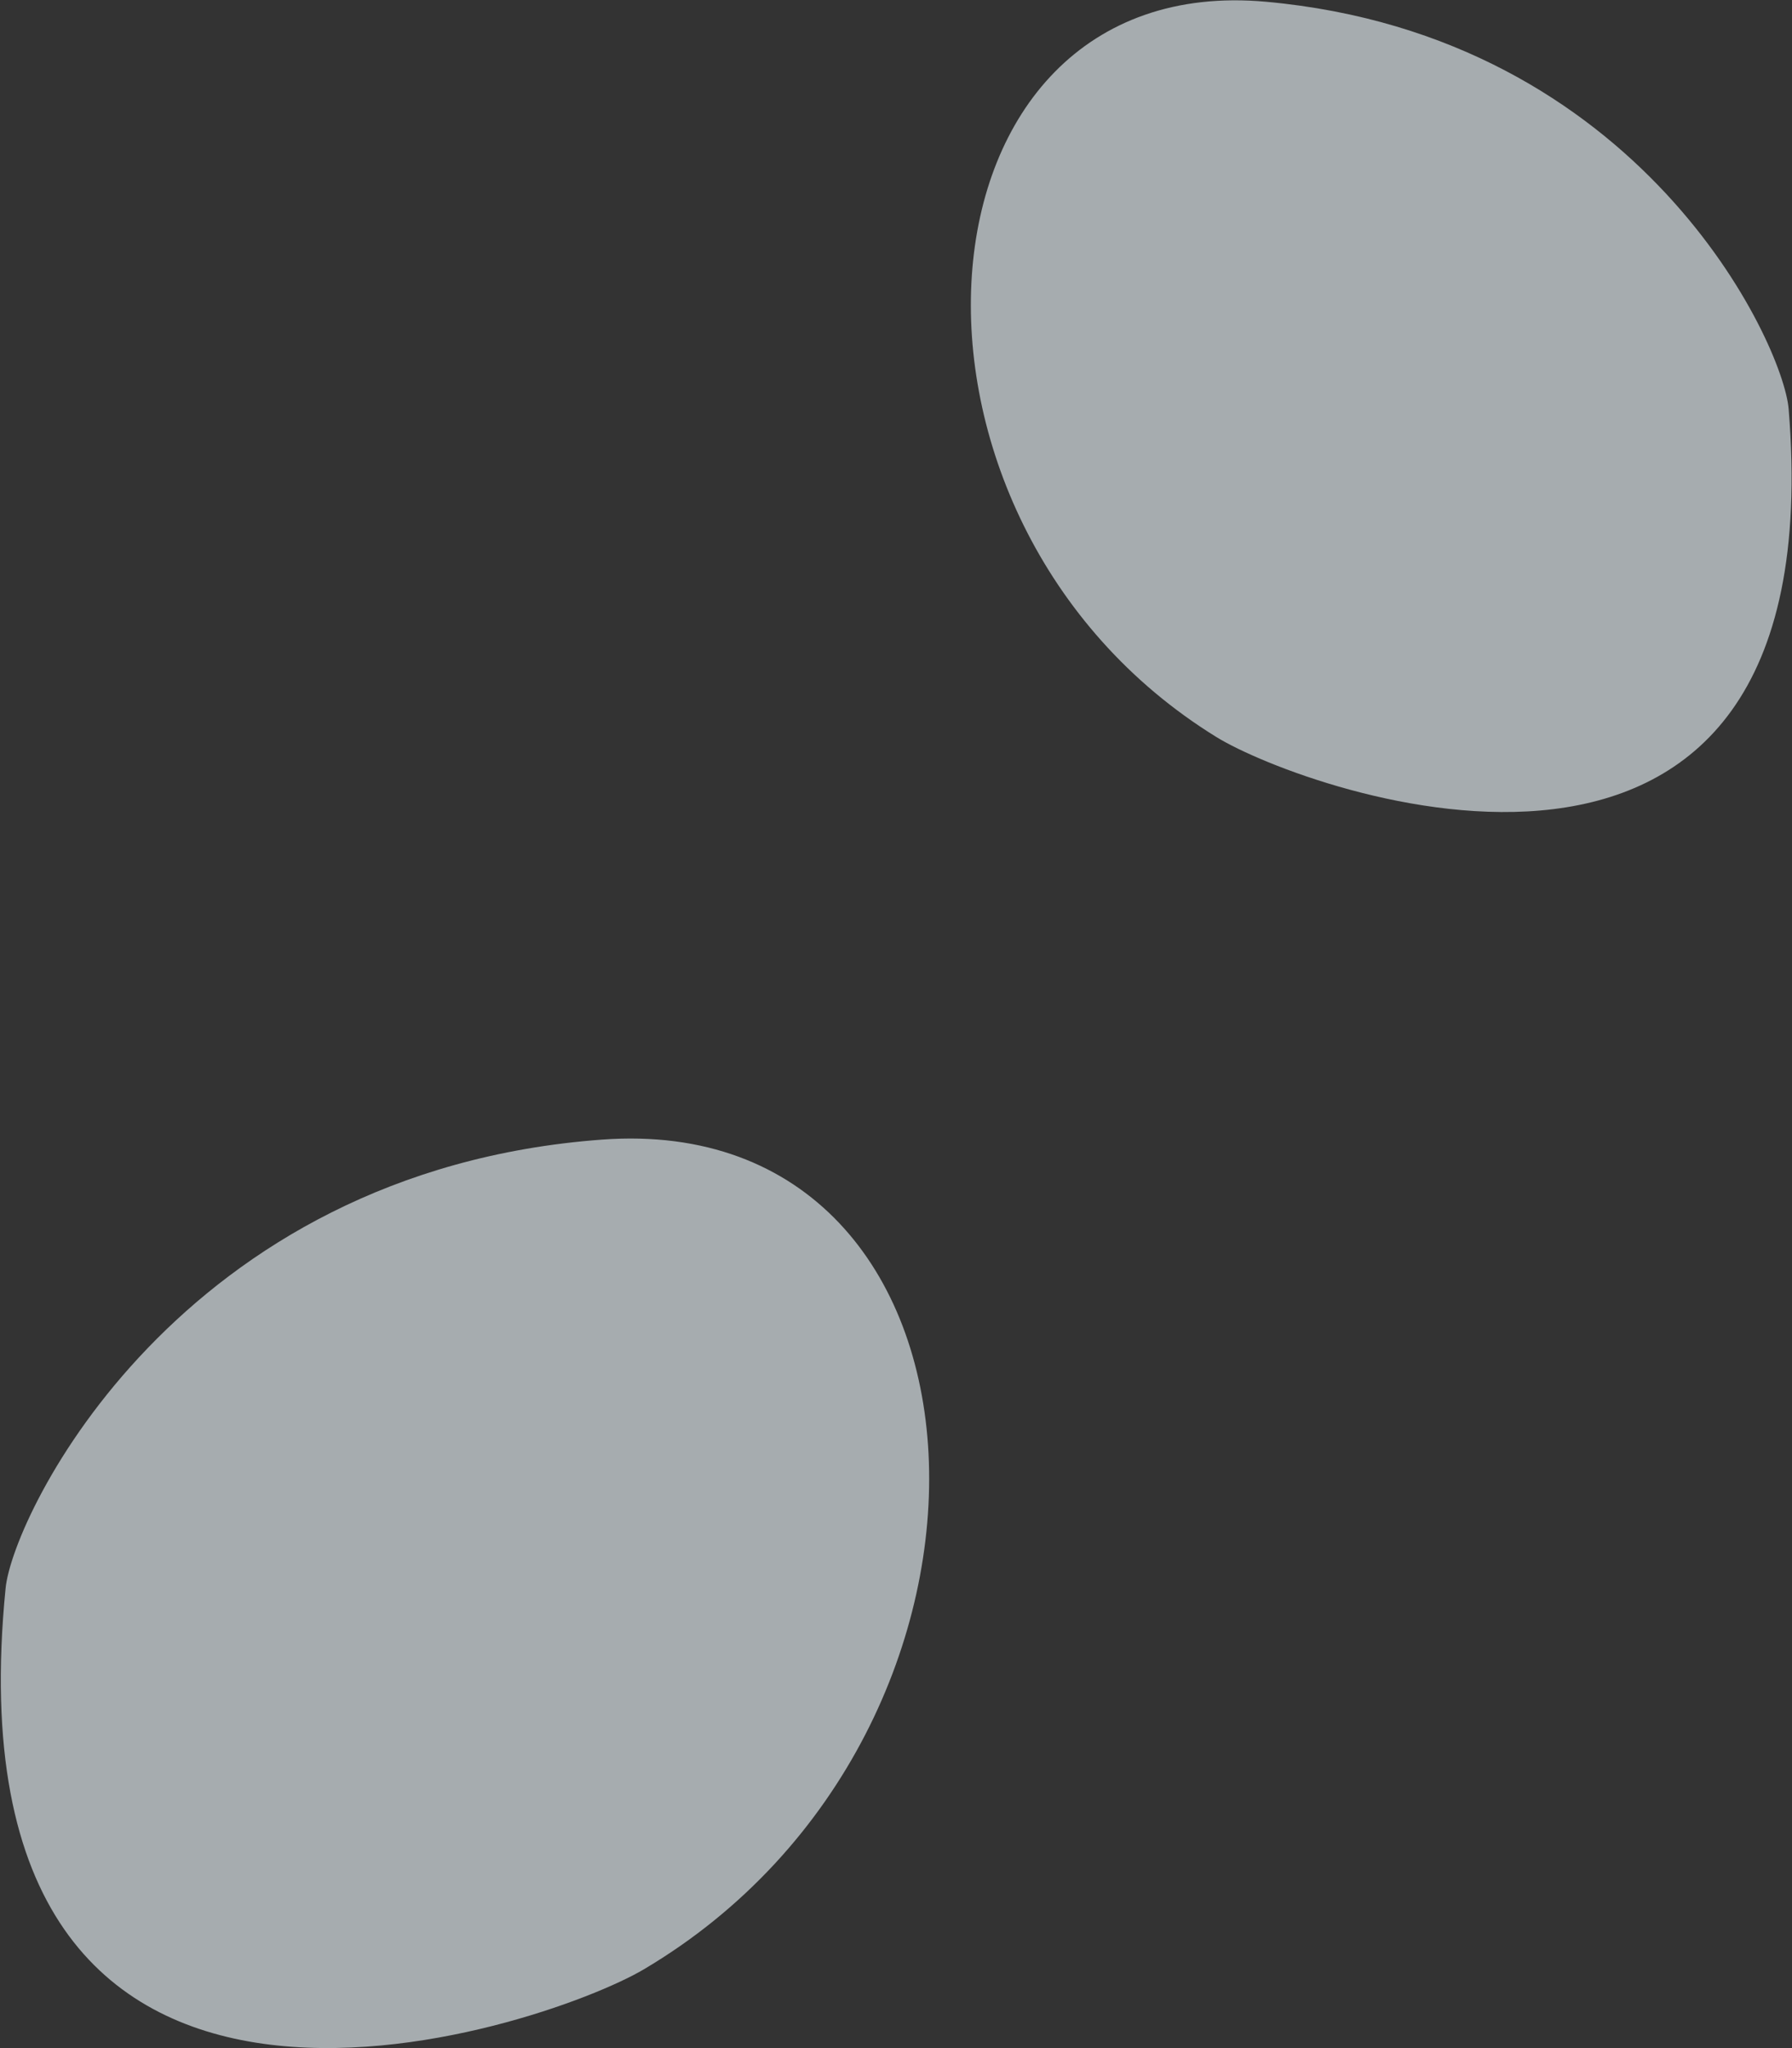
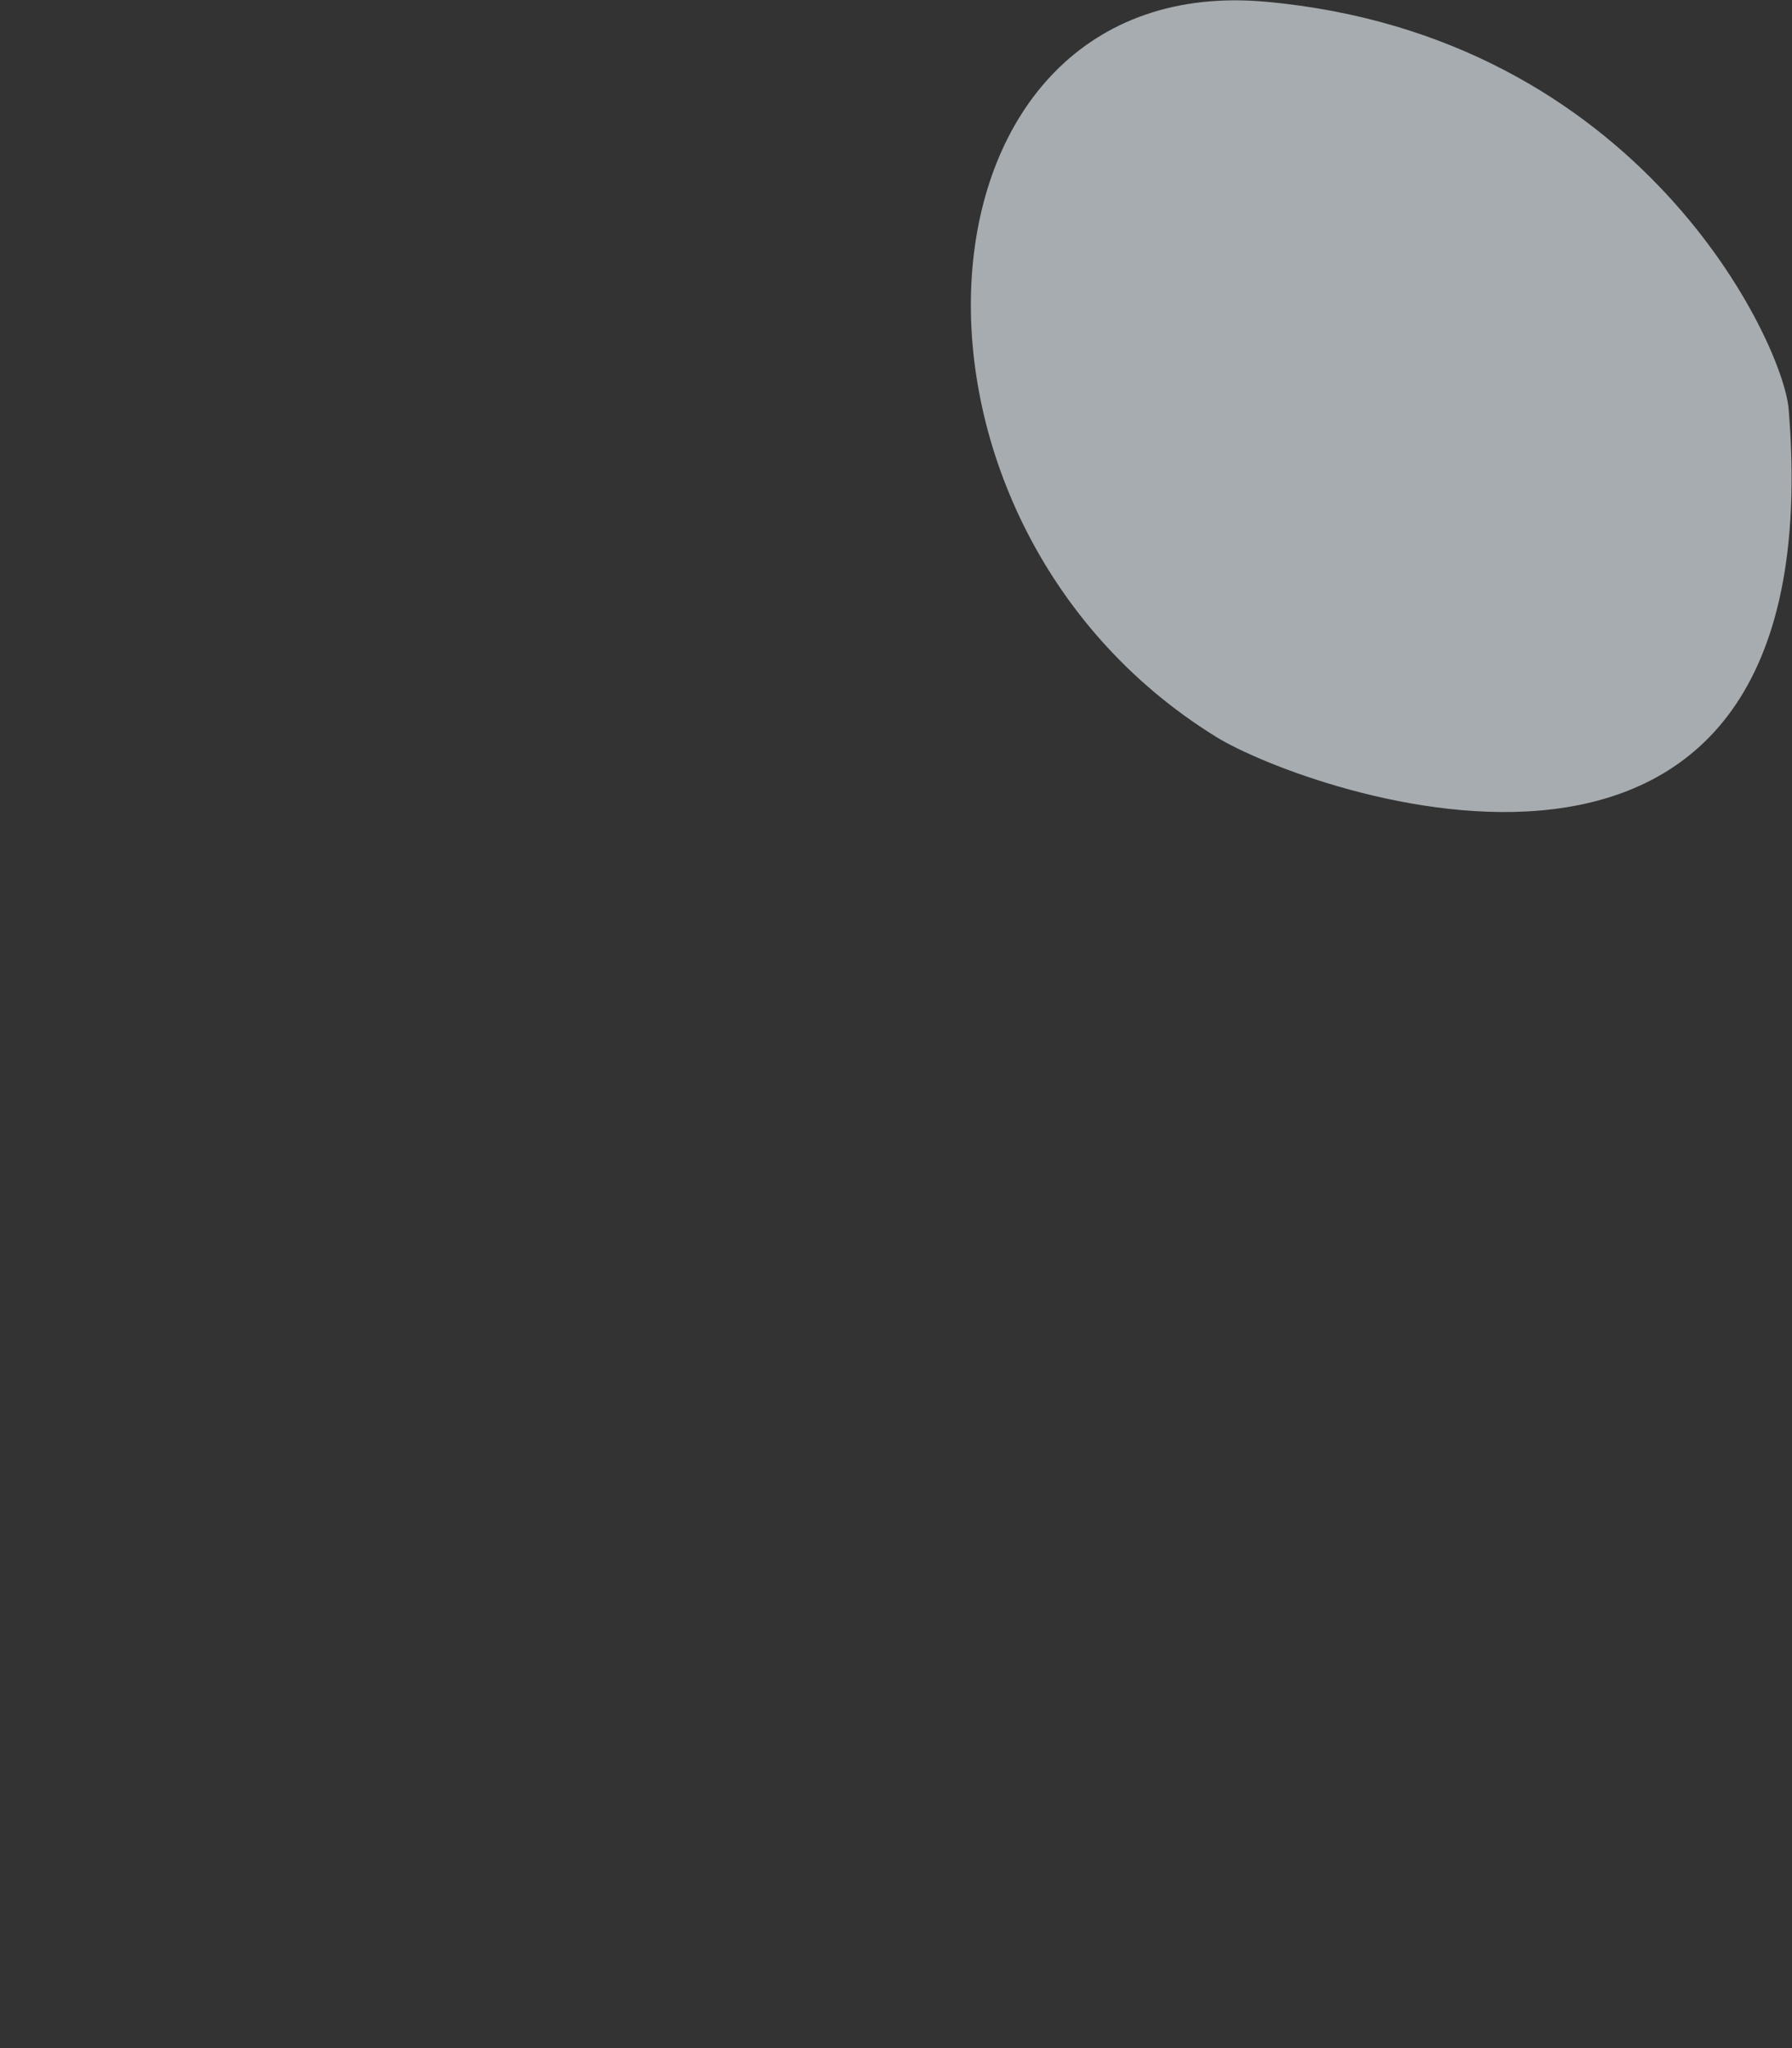
<svg xmlns="http://www.w3.org/2000/svg" width="1662px" height="1899px" viewBox="0 0 1662 1899" version="1.1">
  <rect x="0" y="0" width="1662" height="1899" fill="#333333" stroke="none" />
  <title>reflected eggs</title>
  <desc>Created with Sketch.</desc>
  <g id="All-pages" stroke="none" stroke-width="1" fill="none" fill-rule="evenodd" fill-opacity="0.633">
    <g id="reflected-eggs" transform="translate(822, 964.5) scale(-1, 1) translate(-822, -964.5) translate(-175, -139)" fill="#E8F1F7">
      <path d="M236.301,768.852 C-55.683,594.872 215.403,161.007 599.611,190.205 C695.663,197.504 1198.973,342.623 850.184,748.202 C810.433,794.425 536.246,947.575 236.301,768.852 Z" id="egg-copy-4" transform="translate(542.516, 521.081) rotate(-216) translate(-542.516, -521.081) " />
-       <path d="M1037.943,1901.526 C708.953,1705.394 1014.396,1216.285 1447.299,1249.201 C1555.525,1257.429 2122.624,1421.026 1729.63,1878.246 C1684.84,1930.355 1375.903,2103.006 1037.943,1901.526 Z" id="egg-copy-5" transform="translate(1382.968, 1622.207) scale(-1, 1) rotate(-215) translate(-1382.968, -1622.207) " />
    </g>
  </g>
</svg>